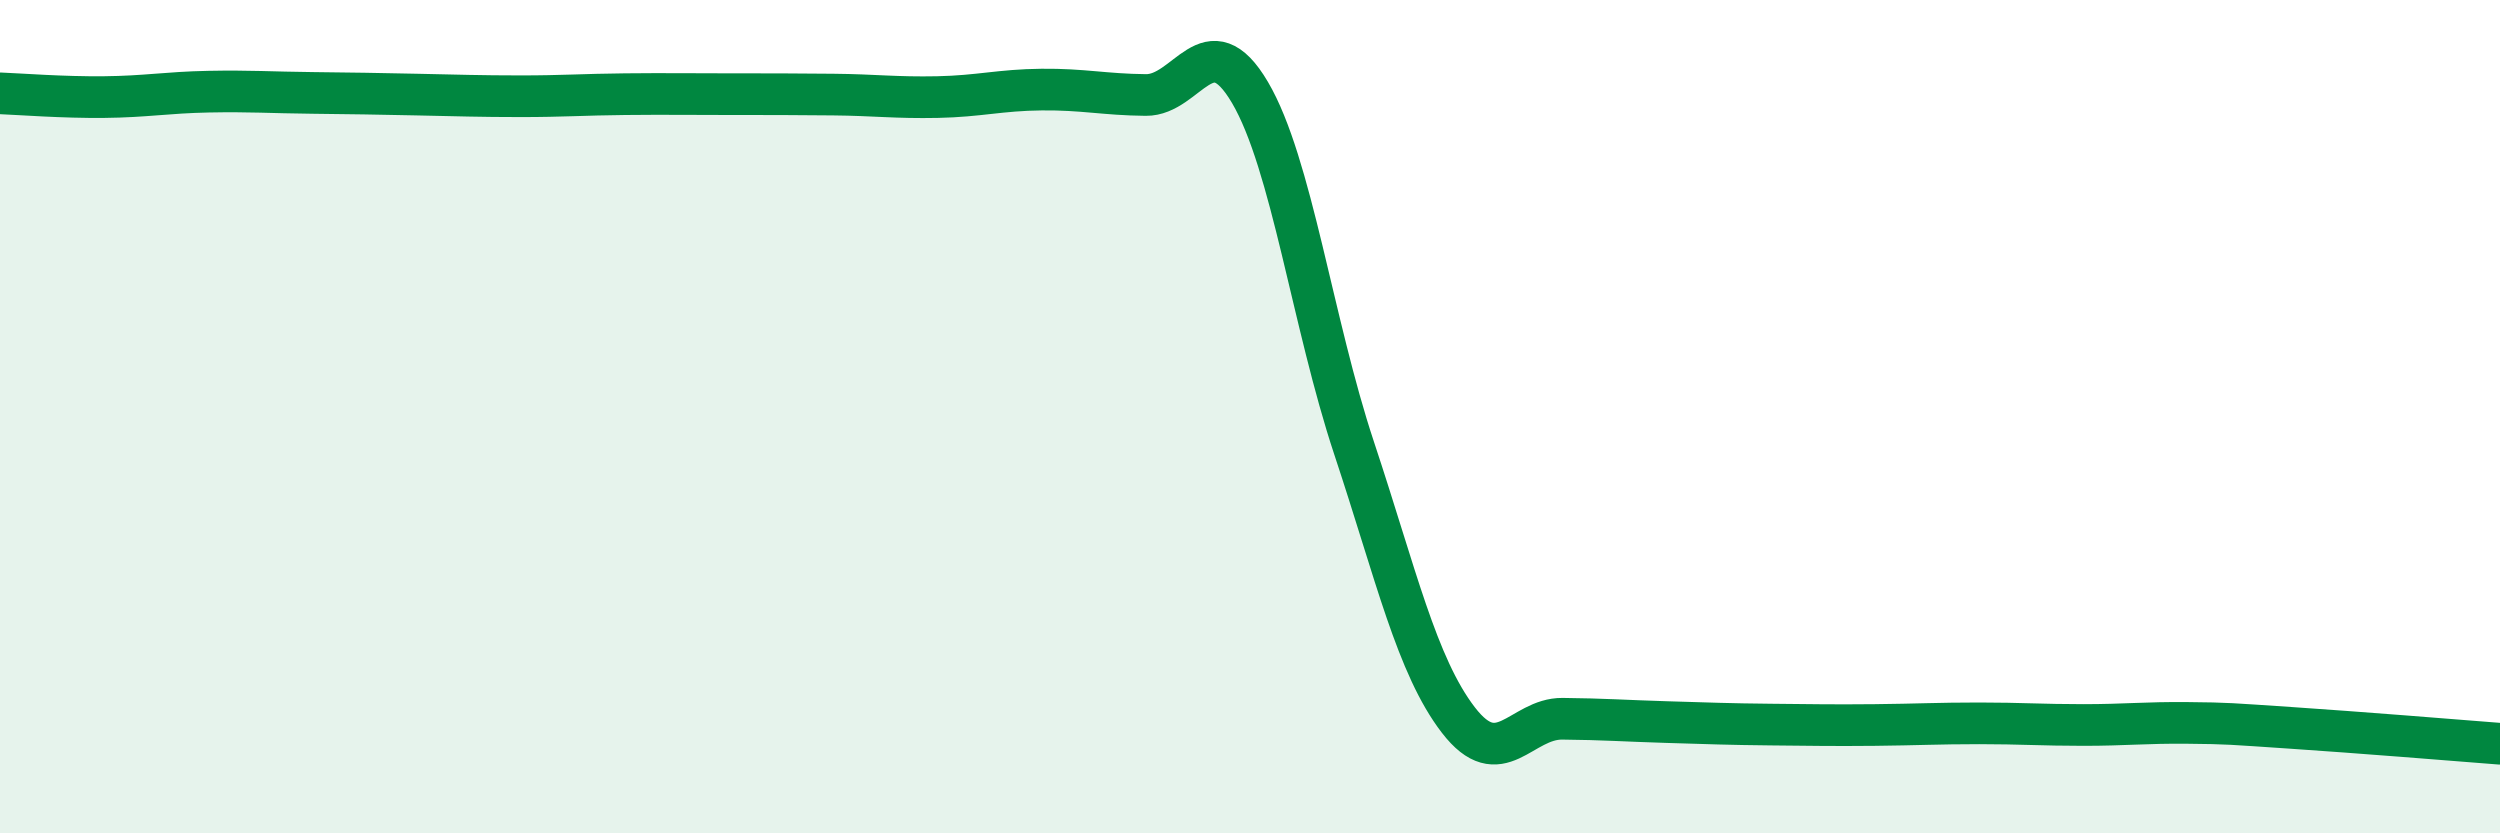
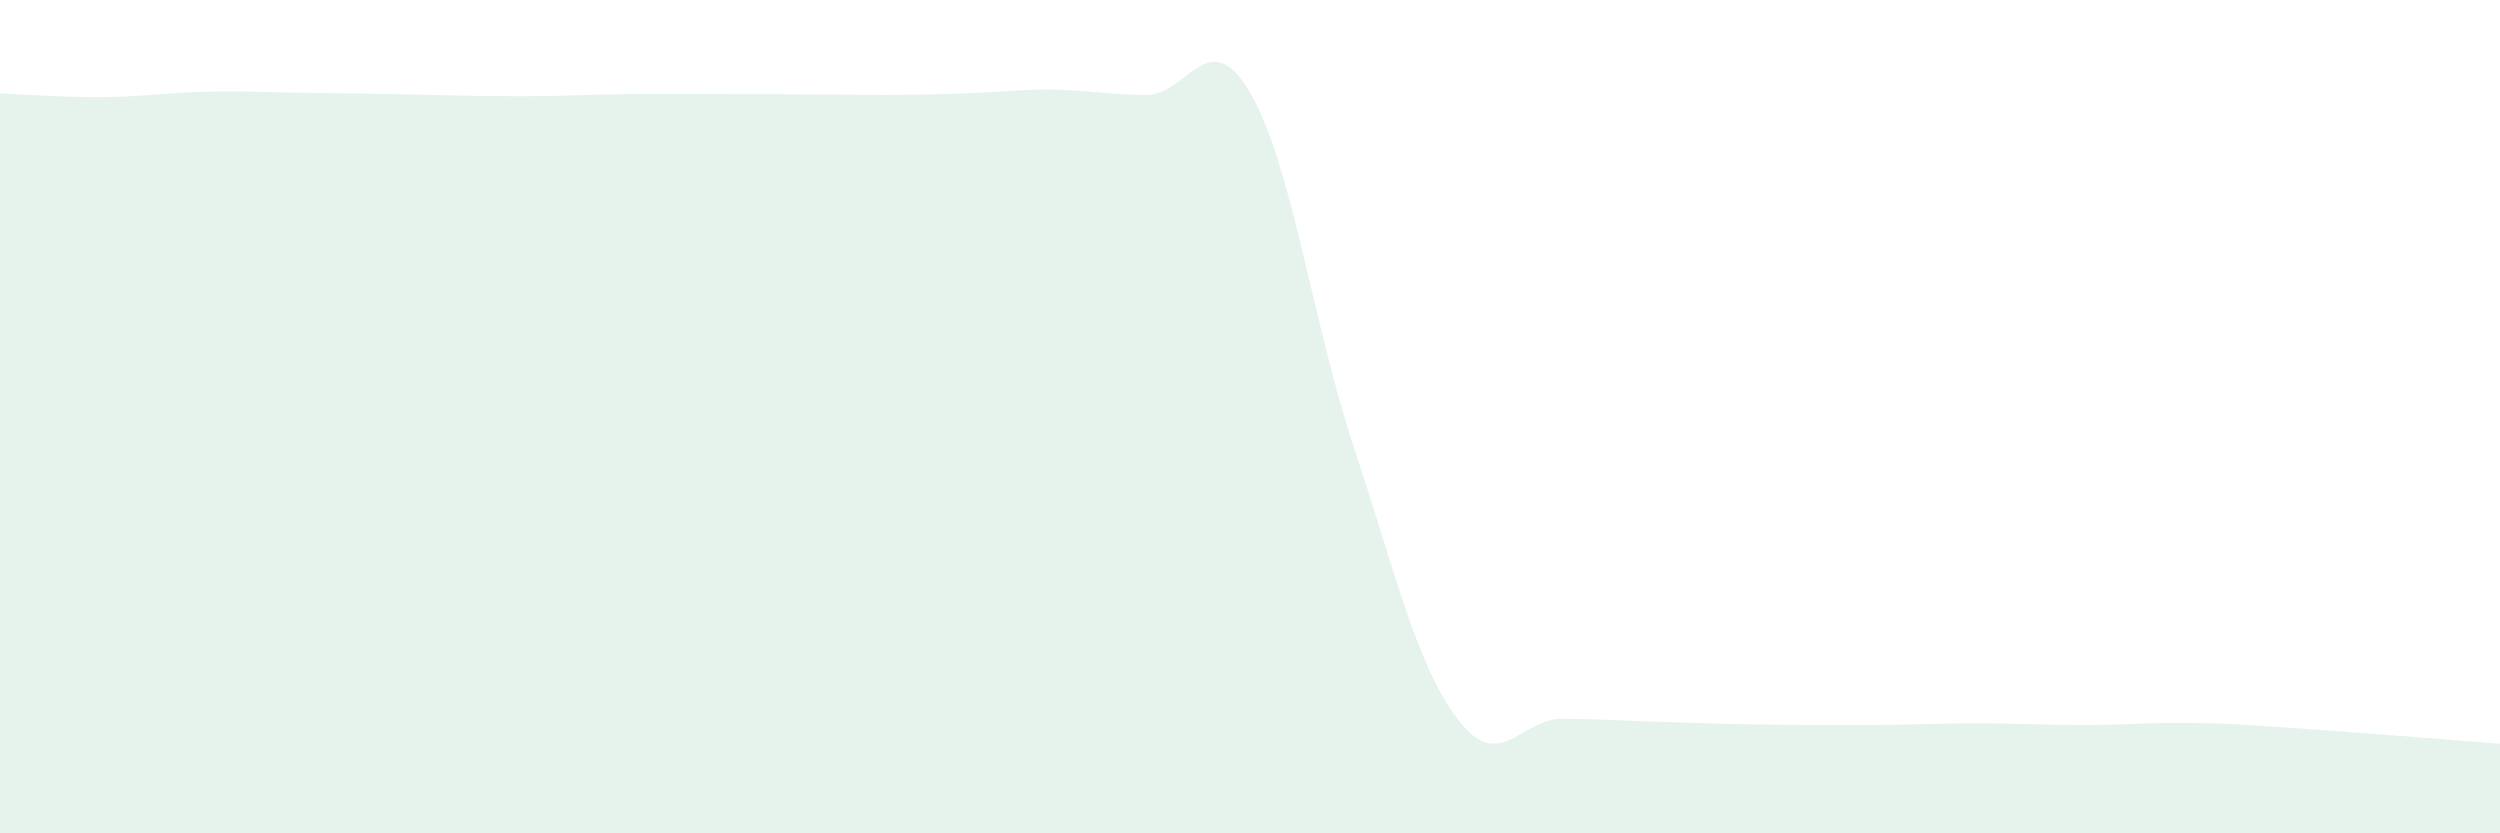
<svg xmlns="http://www.w3.org/2000/svg" width="60" height="20" viewBox="0 0 60 20">
-   <path d="M 0,2.24 C 0.5,2.26 1.5,2.34 2.5,2.33 C 3.5,2.32 4,2.22 5,2.2 C 6,2.18 6.5,2.22 7.5,2.23 C 8.5,2.24 9,2.25 10,2.27 C 11,2.29 11.5,2.31 12.5,2.31 C 13.5,2.31 14,2.27 15,2.26 C 16,2.25 16.5,2.26 17.5,2.26 C 18.5,2.26 19,2.26 20,2.27 C 21,2.28 21.5,2.35 22.5,2.33 C 23.5,2.31 24,2.16 25,2.15 C 26,2.14 26.5,2.27 27.5,2.28 C 28.5,2.29 29,0.52 30,2.22 C 31,3.92 31.5,7.75 32.5,10.76 C 33.5,13.77 34,15.98 35,17.28 C 36,18.58 36.5,17.24 37.5,17.25 C 38.5,17.26 39,17.3 40,17.33 C 41,17.36 41.5,17.38 42.5,17.39 C 43.5,17.4 44,17.41 45,17.4 C 46,17.39 46.5,17.36 47.5,17.36 C 48.5,17.36 49,17.4 50,17.4 C 51,17.4 51.5,17.34 52.5,17.35 C 53.5,17.36 53.5,17.37 55,17.47 C 56.5,17.57 59,17.77 60,17.85L60 20L0 20Z" fill="#008740" opacity="0.1" stroke-linecap="round" stroke-linejoin="round" />
-   <path d="M 0,2.24 C 0.5,2.26 1.5,2.34 2.5,2.33 C 3.5,2.32 4,2.22 5,2.2 C 6,2.18 6.5,2.22 7.5,2.23 C 8.5,2.24 9,2.25 10,2.27 C 11,2.29 11.5,2.31 12.5,2.31 C 13.5,2.31 14,2.27 15,2.26 C 16,2.25 16.5,2.26 17.5,2.26 C 18.5,2.26 19,2.26 20,2.27 C 21,2.28 21.5,2.35 22.5,2.33 C 23.5,2.31 24,2.16 25,2.15 C 26,2.14 26.5,2.27 27.5,2.28 C 28.5,2.29 29,0.52 30,2.22 C 31,3.92 31.5,7.75 32.5,10.76 C 33.5,13.77 34,15.98 35,17.28 C 36,18.58 36.5,17.24 37.5,17.25 C 38.5,17.26 39,17.3 40,17.33 C 41,17.36 41.5,17.38 42.5,17.39 C 43.5,17.4 44,17.41 45,17.4 C 46,17.39 46.5,17.36 47.5,17.36 C 48.5,17.36 49,17.4 50,17.4 C 51,17.4 51.5,17.34 52.5,17.35 C 53.5,17.36 53.5,17.37 55,17.47 C 56.5,17.57 59,17.77 60,17.85" stroke="#008740" stroke-width="1" fill="none" stroke-linecap="round" stroke-linejoin="round" />
+   <path d="M 0,2.24 C 0.5,2.26 1.5,2.34 2.5,2.33 C 3.5,2.32 4,2.22 5,2.2 C 6,2.18 6.5,2.22 7.5,2.23 C 8.5,2.24 9,2.25 10,2.27 C 11,2.29 11.5,2.31 12.5,2.31 C 13.5,2.31 14,2.27 15,2.26 C 16,2.25 16.5,2.26 17.5,2.26 C 18.5,2.26 19,2.26 20,2.27 C 23.5,2.31 24,2.16 25,2.15 C 26,2.14 26.5,2.27 27.5,2.28 C 28.5,2.29 29,0.52 30,2.22 C 31,3.92 31.5,7.75 32.5,10.76 C 33.5,13.77 34,15.98 35,17.28 C 36,18.58 36.5,17.24 37.5,17.25 C 38.5,17.26 39,17.3 40,17.33 C 41,17.36 41.5,17.38 42.5,17.39 C 43.5,17.4 44,17.41 45,17.4 C 46,17.39 46.5,17.36 47.5,17.36 C 48.5,17.36 49,17.4 50,17.4 C 51,17.4 51.5,17.34 52.5,17.35 C 53.5,17.36 53.5,17.37 55,17.47 C 56.5,17.57 59,17.77 60,17.85L60 20L0 20Z" fill="#008740" opacity="0.1" stroke-linecap="round" stroke-linejoin="round" />
</svg>